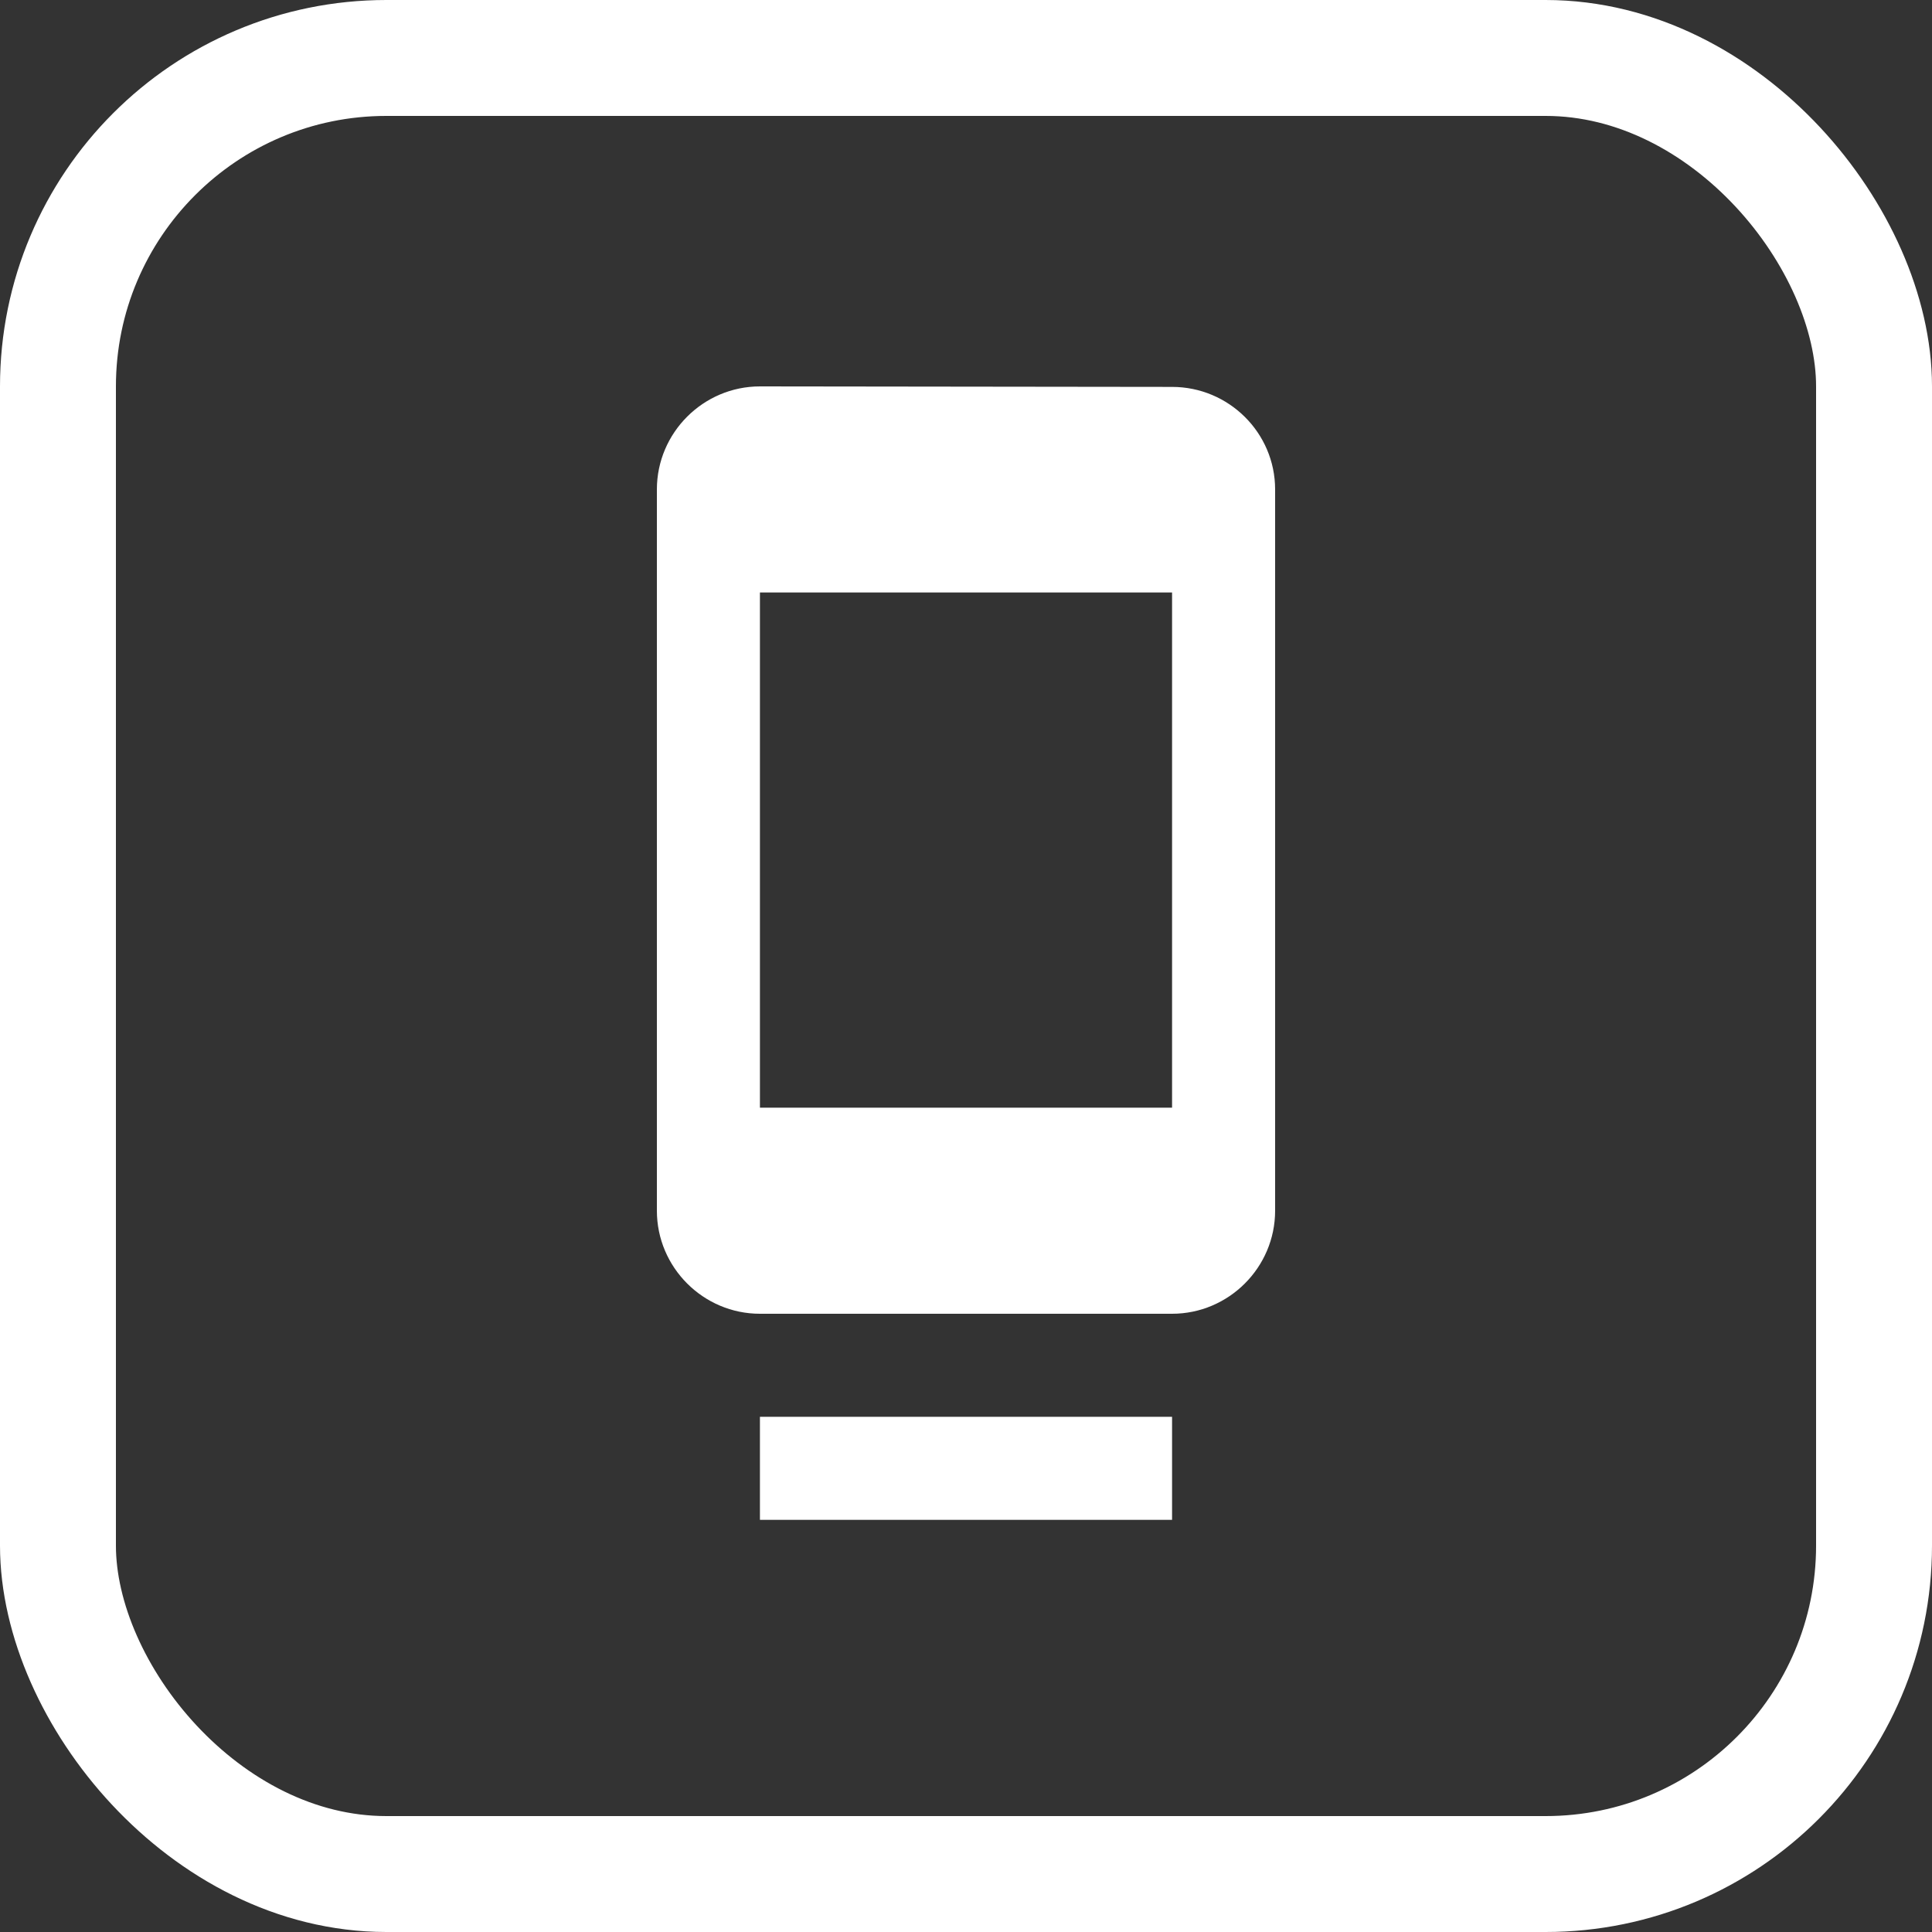
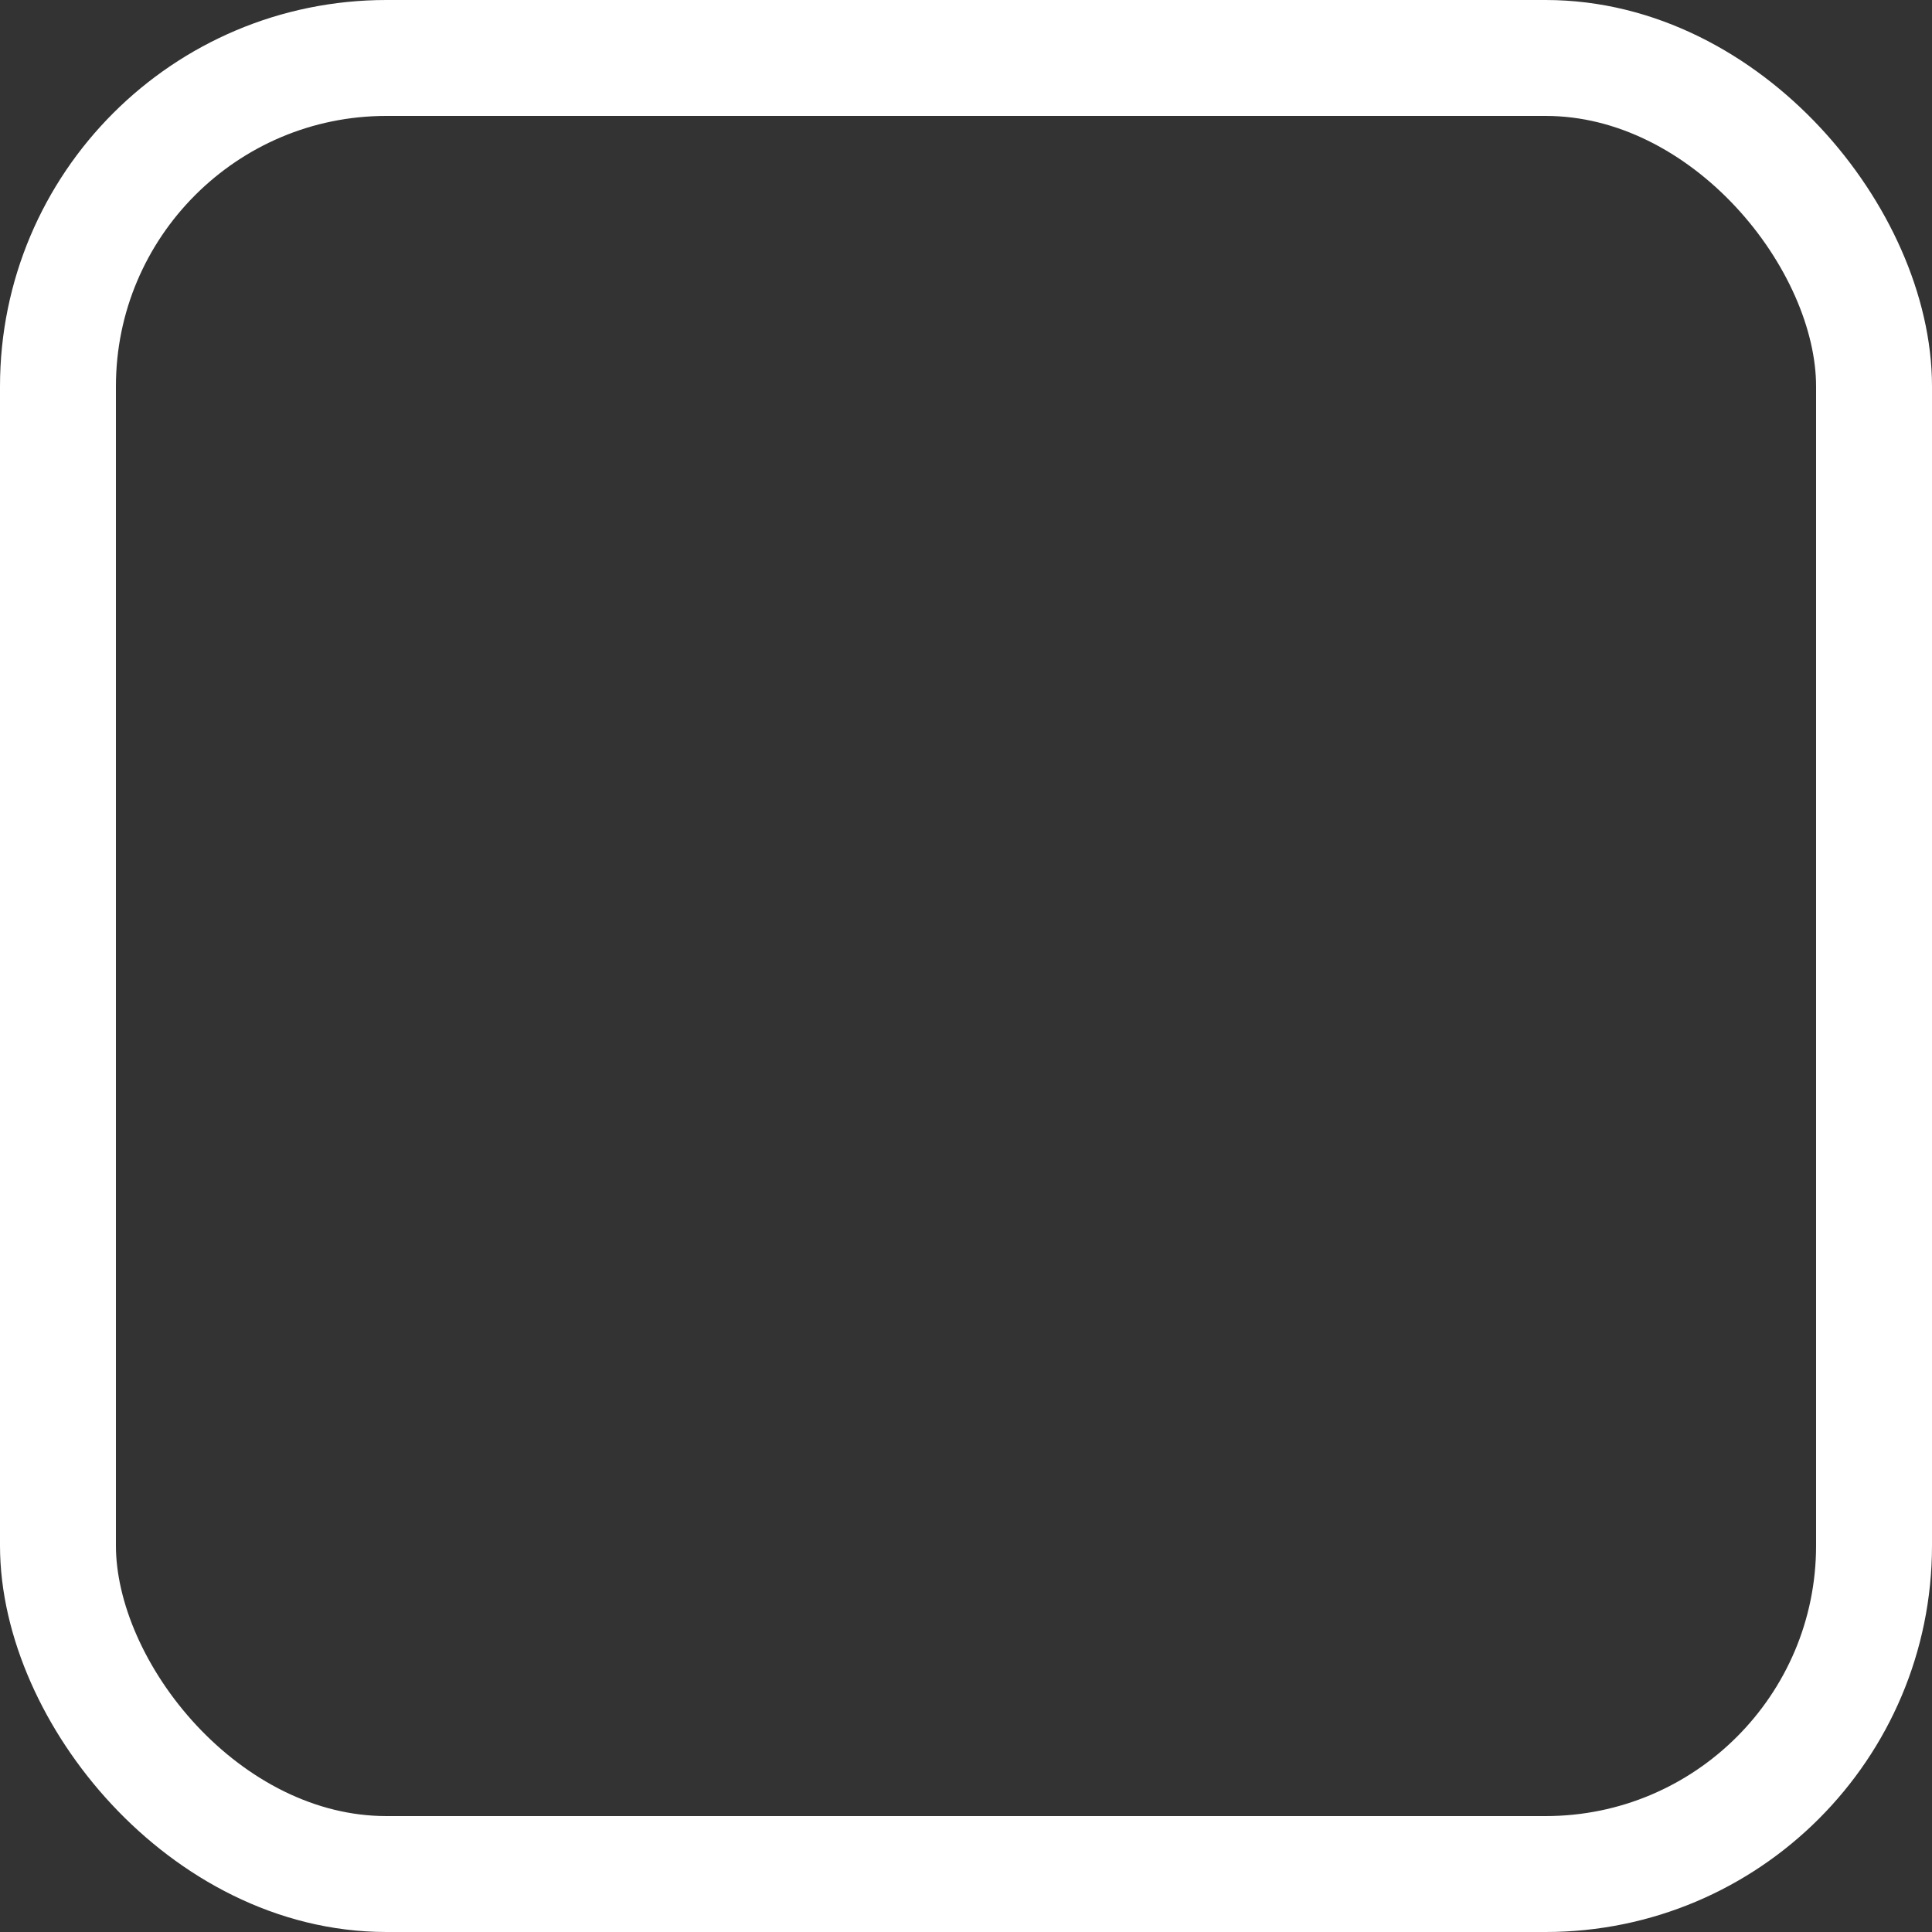
<svg xmlns="http://www.w3.org/2000/svg" width="50" height="50" viewBox="0 0 50 50" fill="none">
  <rect x="0" y="0" width="50" height="50" fill="#333333" stroke="none" />
-   <path d="M19.667 39.333H30.333V36.667H19.667V39.333ZM30.333 10.013L19.667 10C18.2 10 17 11.2 17 12.667V31.333C17 32.8 18.2 34 19.667 34H30.333C31.8 34 33 32.8 33 31.333V12.667C33 11.2 31.8 10.013 30.333 10.013ZM30.333 28.667H19.667V15.333H30.333V28.667Z" fill="white" />
  <rect x="1.5" y="1.5" width="47" height="47" rx="8.5" stroke="white" stroke-width="3" />
</svg>